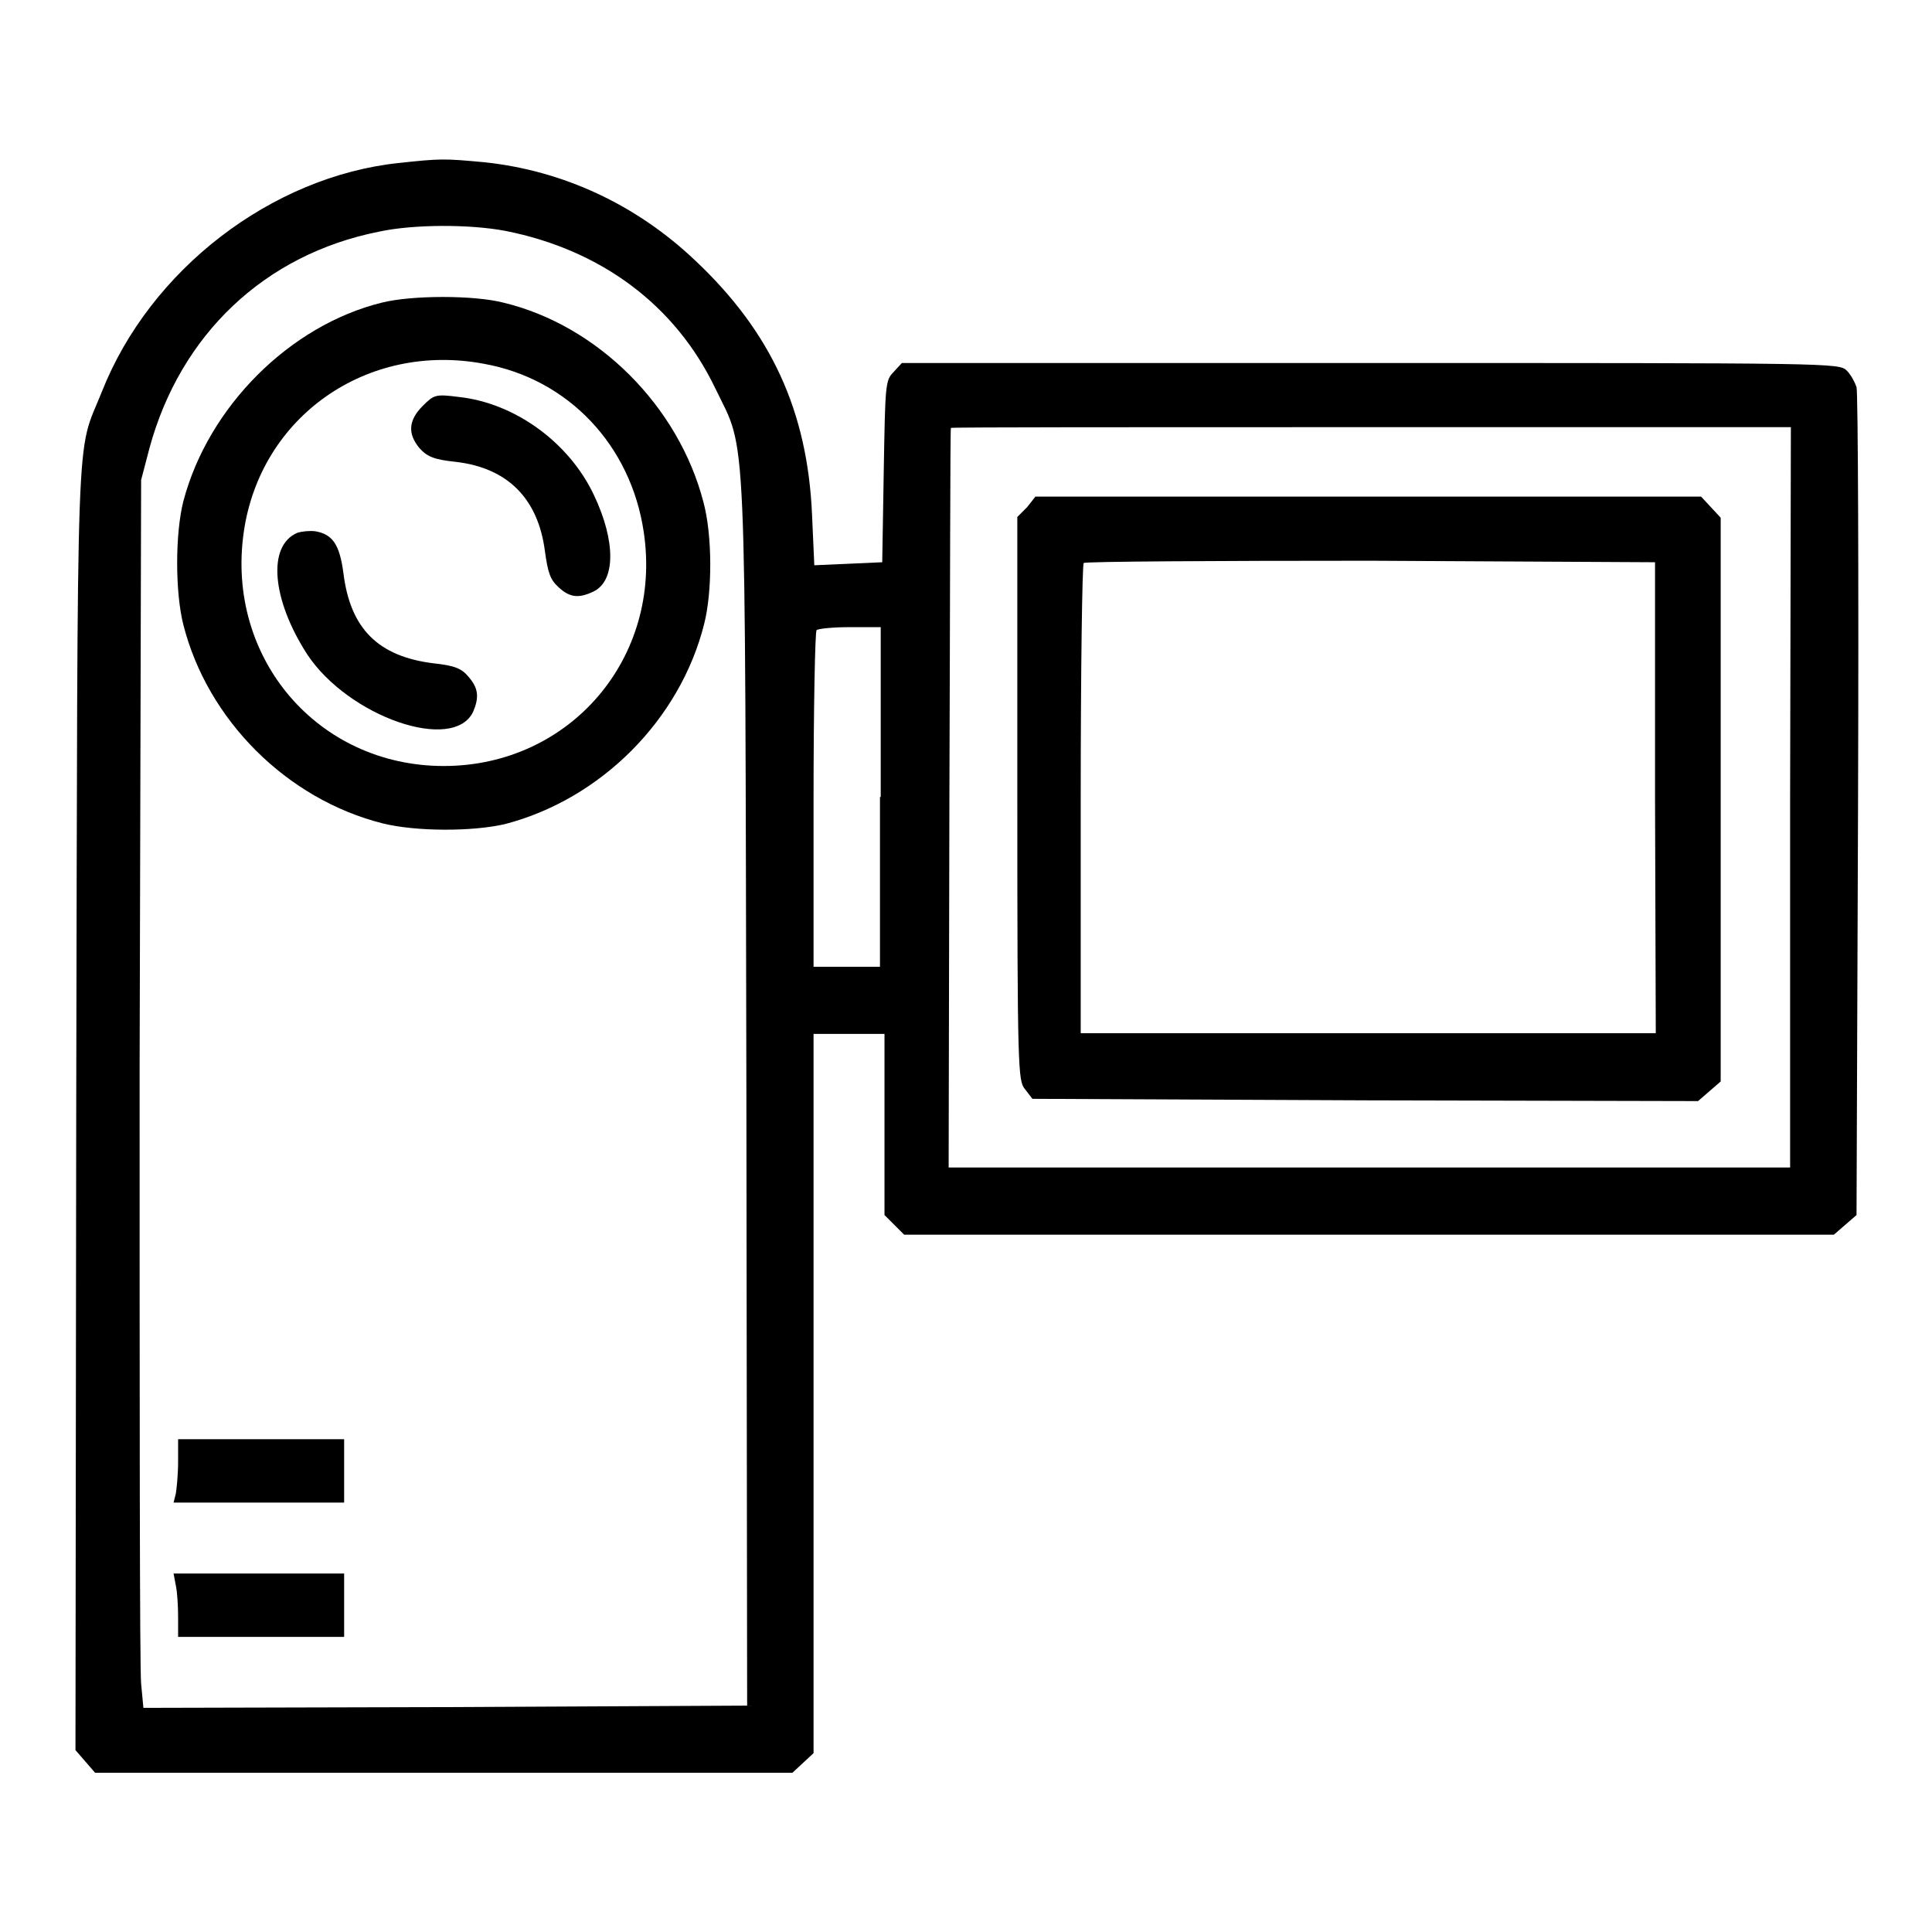
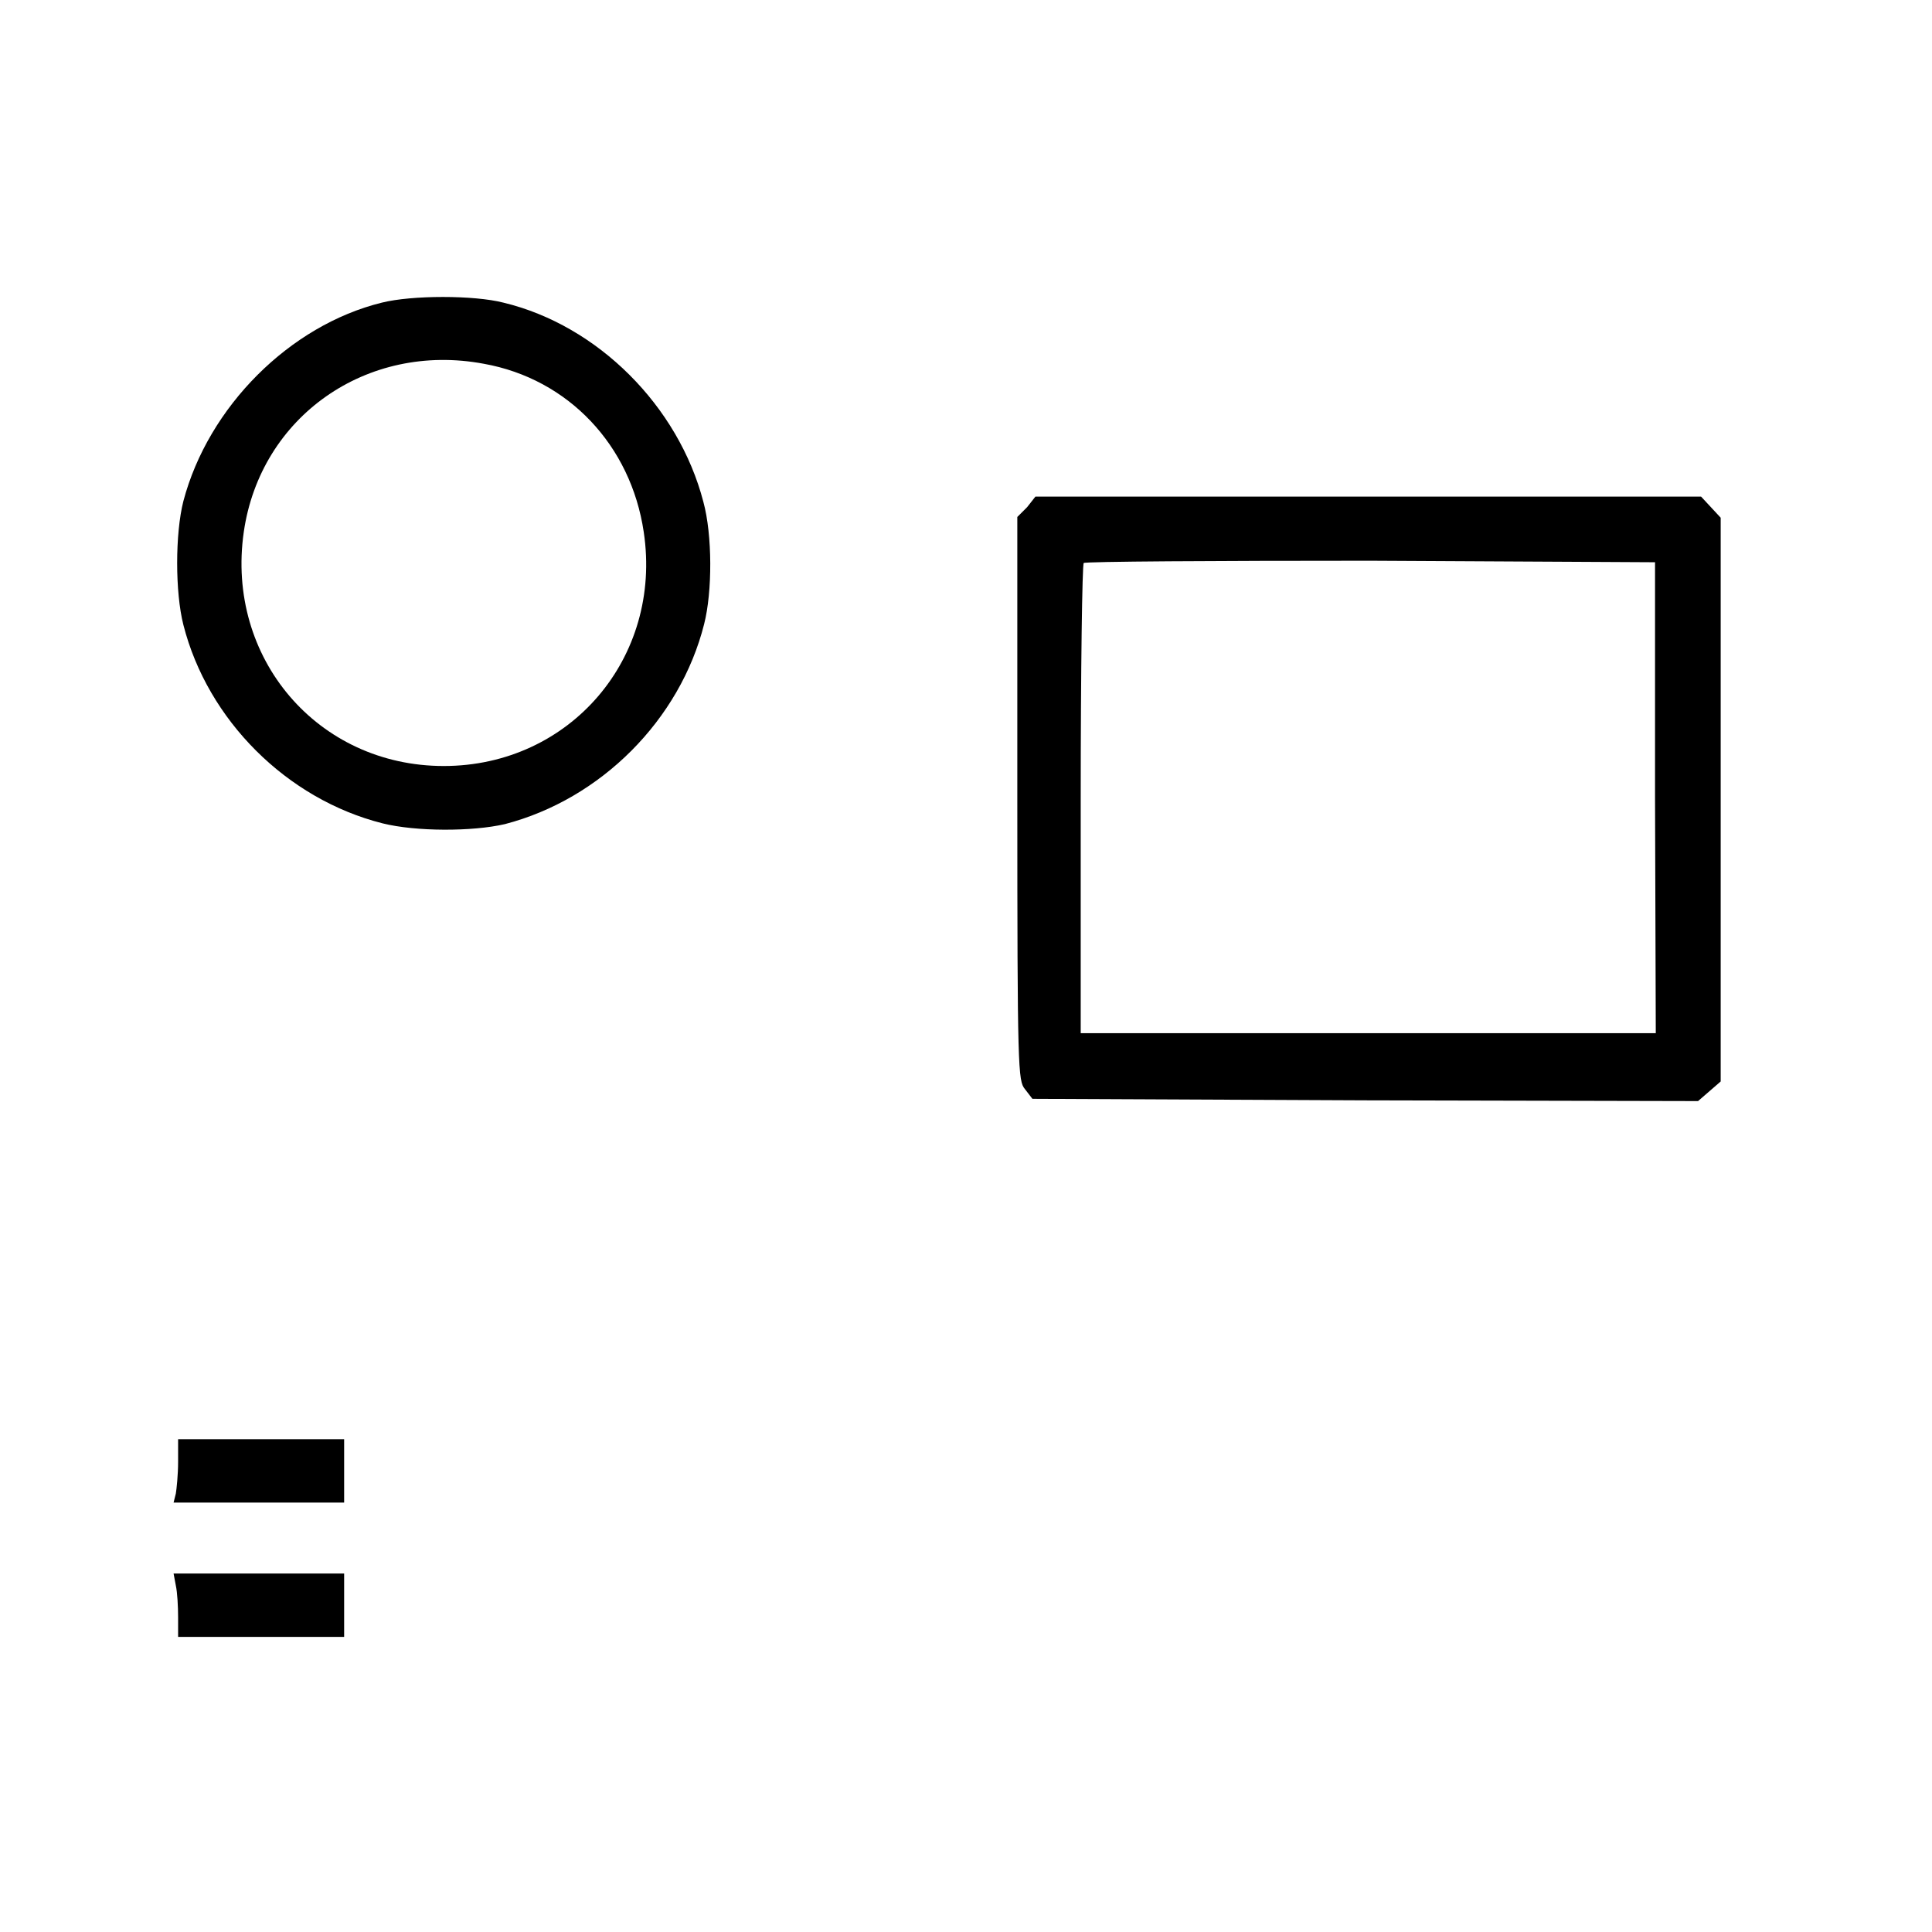
<svg xmlns="http://www.w3.org/2000/svg" version="1.1" x="0px" y="0px" viewBox="0 0 256 256" enable-background="new 0 0 256 256" xml:space="preserve">
  <g>
    <g>
      <g>
-         <path fill="#000000" d="M52.8,21.6C36,23.4,19.9,35.7,13.5,51.9c-3.5,8.8-3.2,0.7-3.4,94.9L10,231.9l1.3,1.5l1.3,1.5h46.2H105l1.4-1.3l1.4-1.3v-47.7V137h4.7h4.7v12V161l1.3,1.3l1.3,1.3h61.6h61.6l1.5-1.3l1.5-1.3l0.2-54.3c0.1-29.8,0-54.7-0.2-55.4c-0.2-0.6-0.7-1.6-1.3-2.2c-1-1-2-1-63.1-1h-62.1l-1.1,1.2c-1.1,1.1-1.1,1.7-1.3,13.2l-0.2,12l-4.5,0.2l-4.5,0.2l-0.3-6.7c-0.6-13.7-5.4-24.2-15.5-33.7c-7.8-7.4-17.5-11.9-27.9-13C58.8,21,58.4,21,52.8,21.6z M67,30.6c12.6,2.5,22.5,9.8,27.8,20.9c4.2,8.7,3.9,2.6,4.1,93.5l0.1,81L59,226.2l-40,0.1l-0.3-3.2c-0.2-1.8-0.2-38.4-0.2-81.4l0.2-78.1l1.1-4.2c4.1-15.1,15.3-25.7,30.4-28.7C54.8,29.7,62.3,29.7,67,30.6z M237.2,105.6v49.1h-55.7h-55.8l0.1-48.9c0.1-27,0.1-49,0.2-49.1c0.1-0.1,25.1-0.1,55.7-0.1h55.6L237.2,105.6L237.2,105.6z M116.6,105.6v22.5h-4.4h-4.4V106c0-12.2,0.2-22.3,0.4-22.5c0.2-0.2,2.2-0.4,4.4-0.4h4.1V105.6L116.6,105.6z" />
        <path fill="#000000" d="M50.6,40.1c-12.2,3-23,13.8-26.3,26.3c-1.1,4.3-1.1,12.1,0,16.4c3.2,12.6,13.7,23.1,26.4,26.3c4.4,1.1,11.9,1.1,16.2,0.1c12.7-3.3,23.2-13.8,26.4-26.5c1.1-4.3,1.1-11.8-0.1-16.2c-3.3-12.7-14-23.4-26.5-26.4C62.8,39.1,54.6,39.1,50.6,40.1z M64.1,48.2c11.2,2,19.5,10.8,21.2,22.3c2.5,16.7-9.8,31-26.5,31c-16.7,0-28.9-14.3-26.5-31C34.5,55.2,48.6,45.3,64.1,48.2z" />
-         <path fill="#000000" d="M56,53.8c-1.9,1.9-2,3.7-0.4,5.6c1,1.1,1.9,1.5,4.8,1.8c6.9,0.8,10.9,4.9,11.8,11.8c0.4,2.9,0.7,3.8,1.8,4.8c1.5,1.4,2.7,1.5,4.6,0.6c3-1.4,3-6.7,0.1-12.8c-3.3-7-10.5-12.2-17.9-13C57.7,52.2,57.5,52.3,56,53.8z" />
-         <path fill="#000000" d="M39.4,70.6c-4,1.7-3.4,8.8,1.3,16.1c5.5,8.3,19.4,13.1,22,7.6c0.8-1.9,0.7-3.1-0.6-4.6c-0.9-1.1-1.8-1.5-4.6-1.8c-7.4-0.9-11.1-4.6-12-12c-0.5-3.7-1.4-5.1-3.7-5.5C41.1,70.3,40,70.4,39.4,70.6z" />
        <path fill="#000000" d="M23.6,193.7c0,1.7-0.2,3.6-0.3,4.2l-0.3,1.2h11.3h11.3v-4.2v-4.2h-11h-11V193.7z" />
        <path fill="#000000" d="M23.3,210.1c0.2,0.9,0.3,2.8,0.3,4.2v2.6h11h11v-4.2v-4.2H34.2H23L23.3,210.1z" />
        <path fill="#000000" d="M136.1,67.2l-1.3,1.3v37.3c0,36,0.1,37.4,1,38.5l1,1.3l44.1,0.2l44.1,0.1l1.5-1.3l1.5-1.3V106V68.6l-1.3-1.4l-1.3-1.4h-44.1h-44.1L136.1,67.2z M219.3,105.7l0.1,31.2h-38.1h-38.1v-31c0-17.1,0.2-31.2,0.4-31.3c0.2-0.2,17.3-0.3,38-0.3l37.7,0.2L219.3,105.7z" />
      </g>
    </g>
  </g>
</svg>